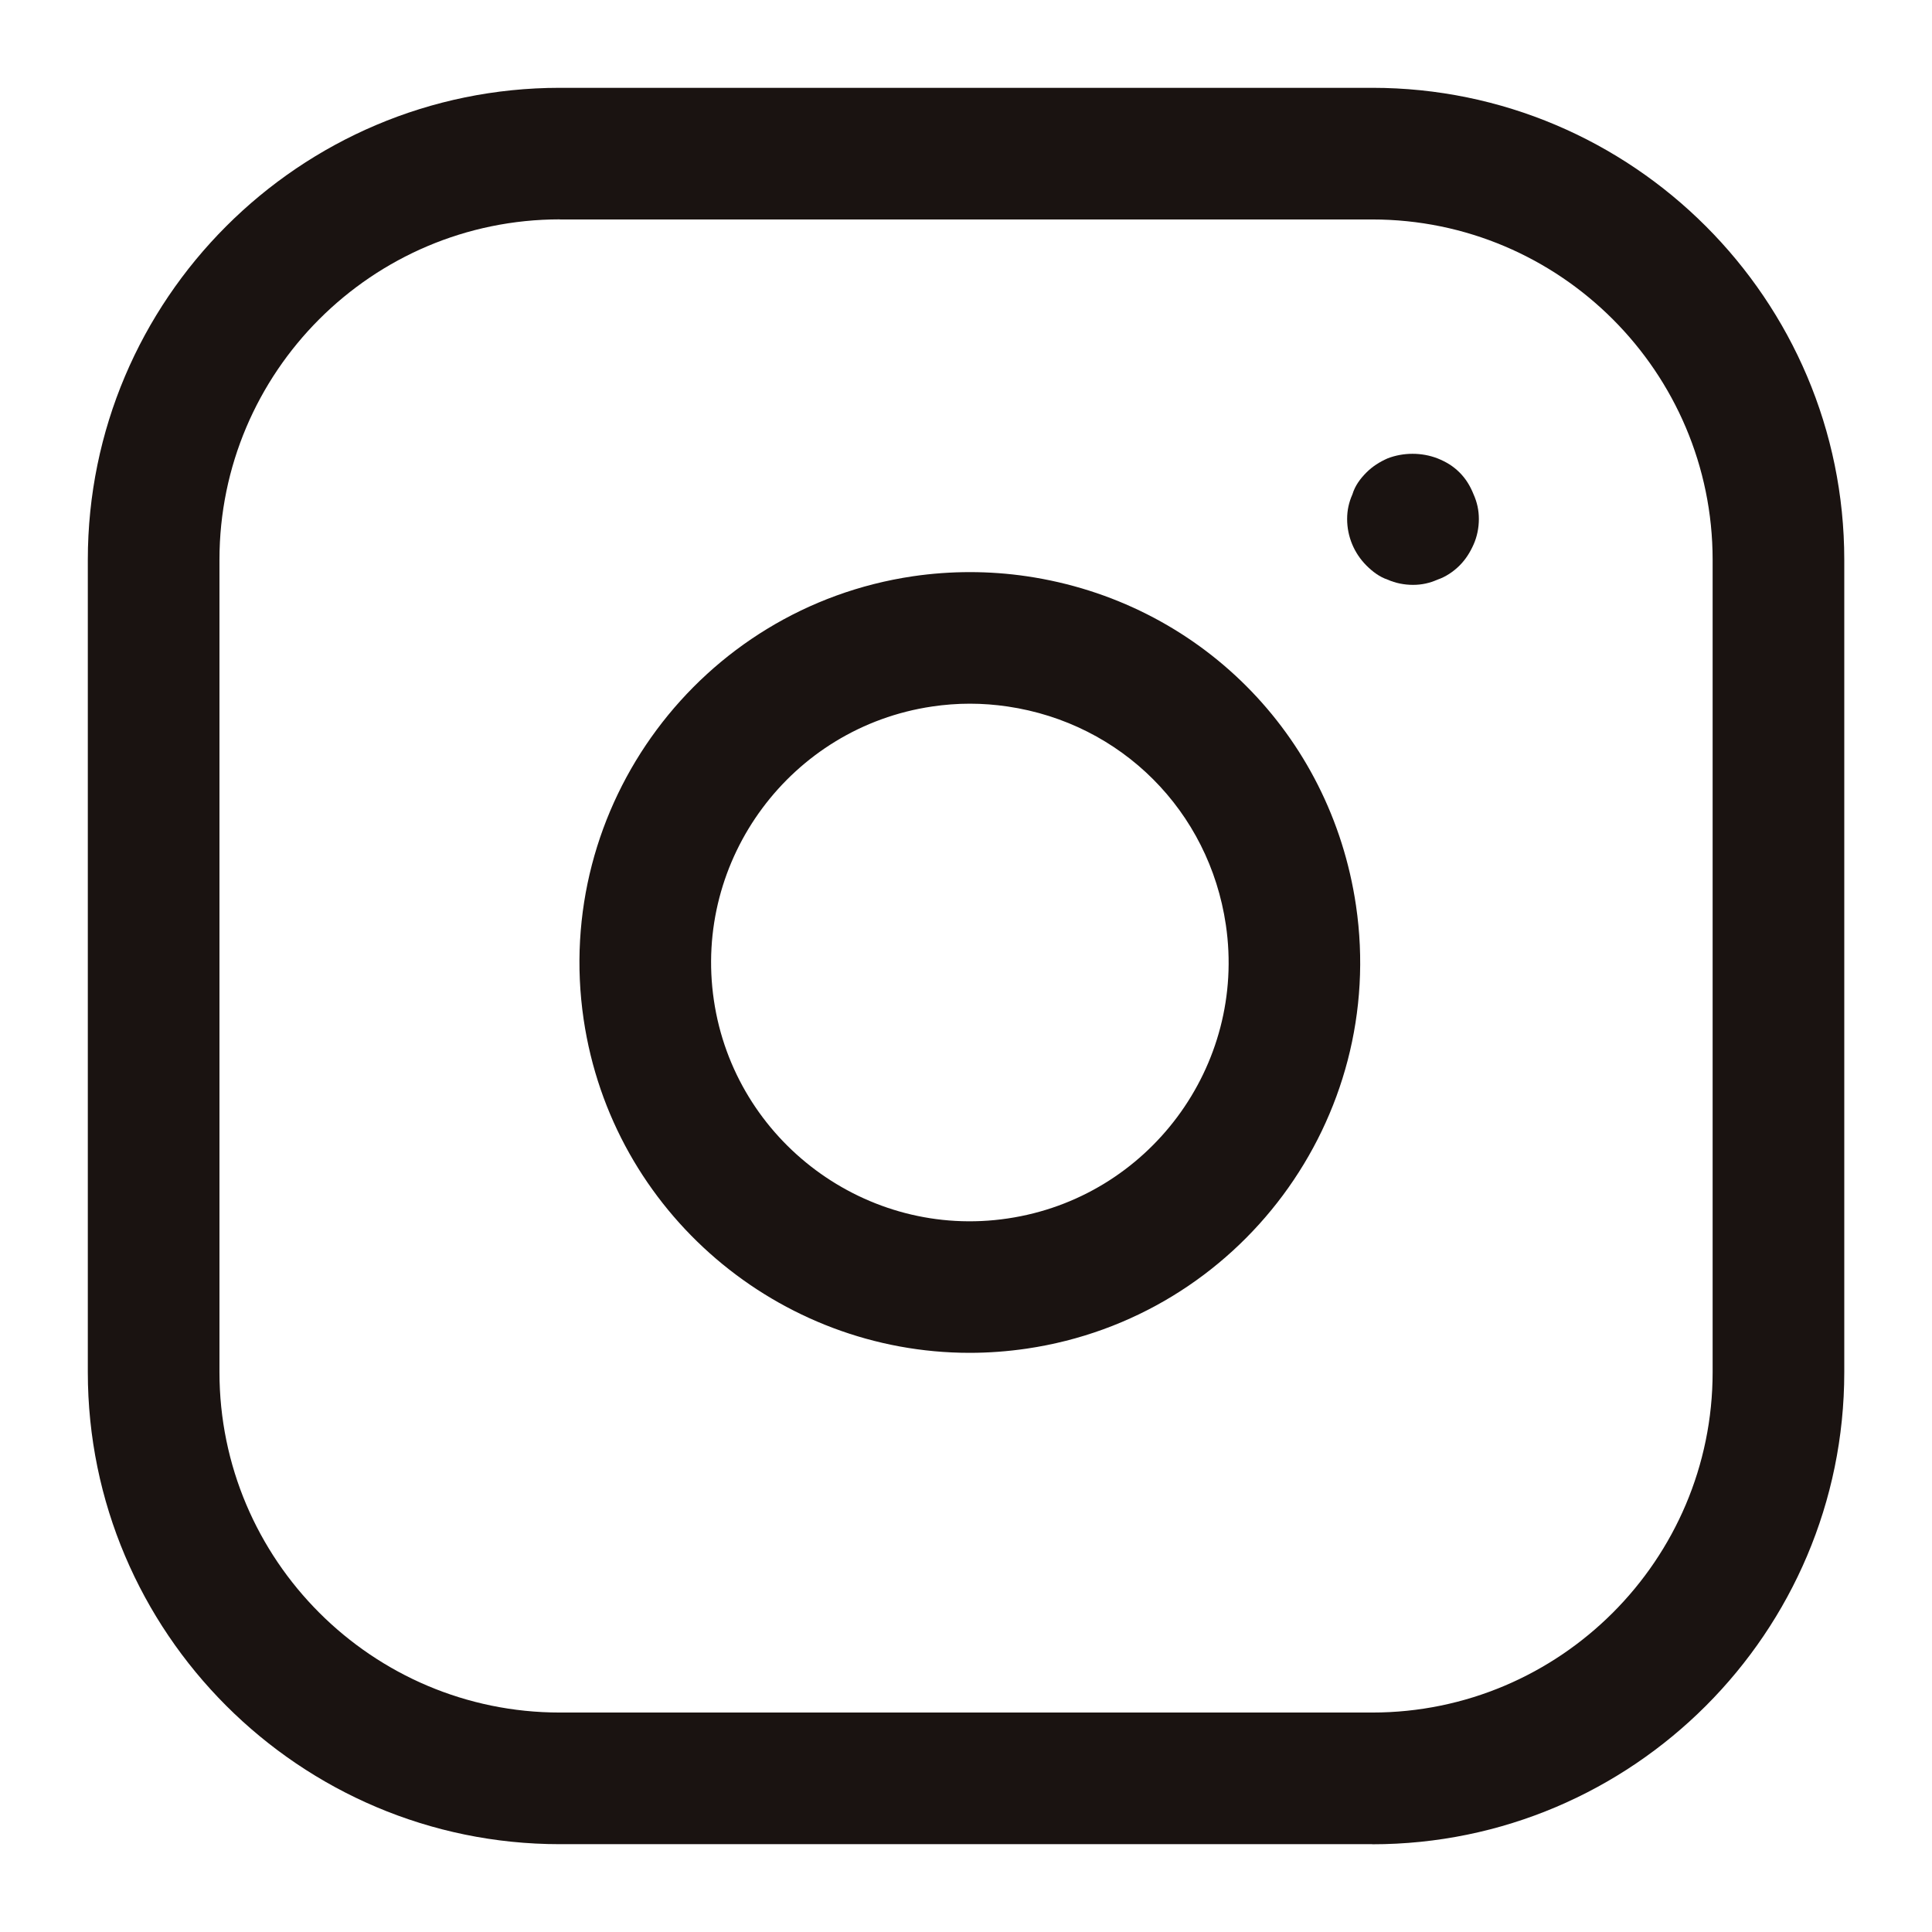
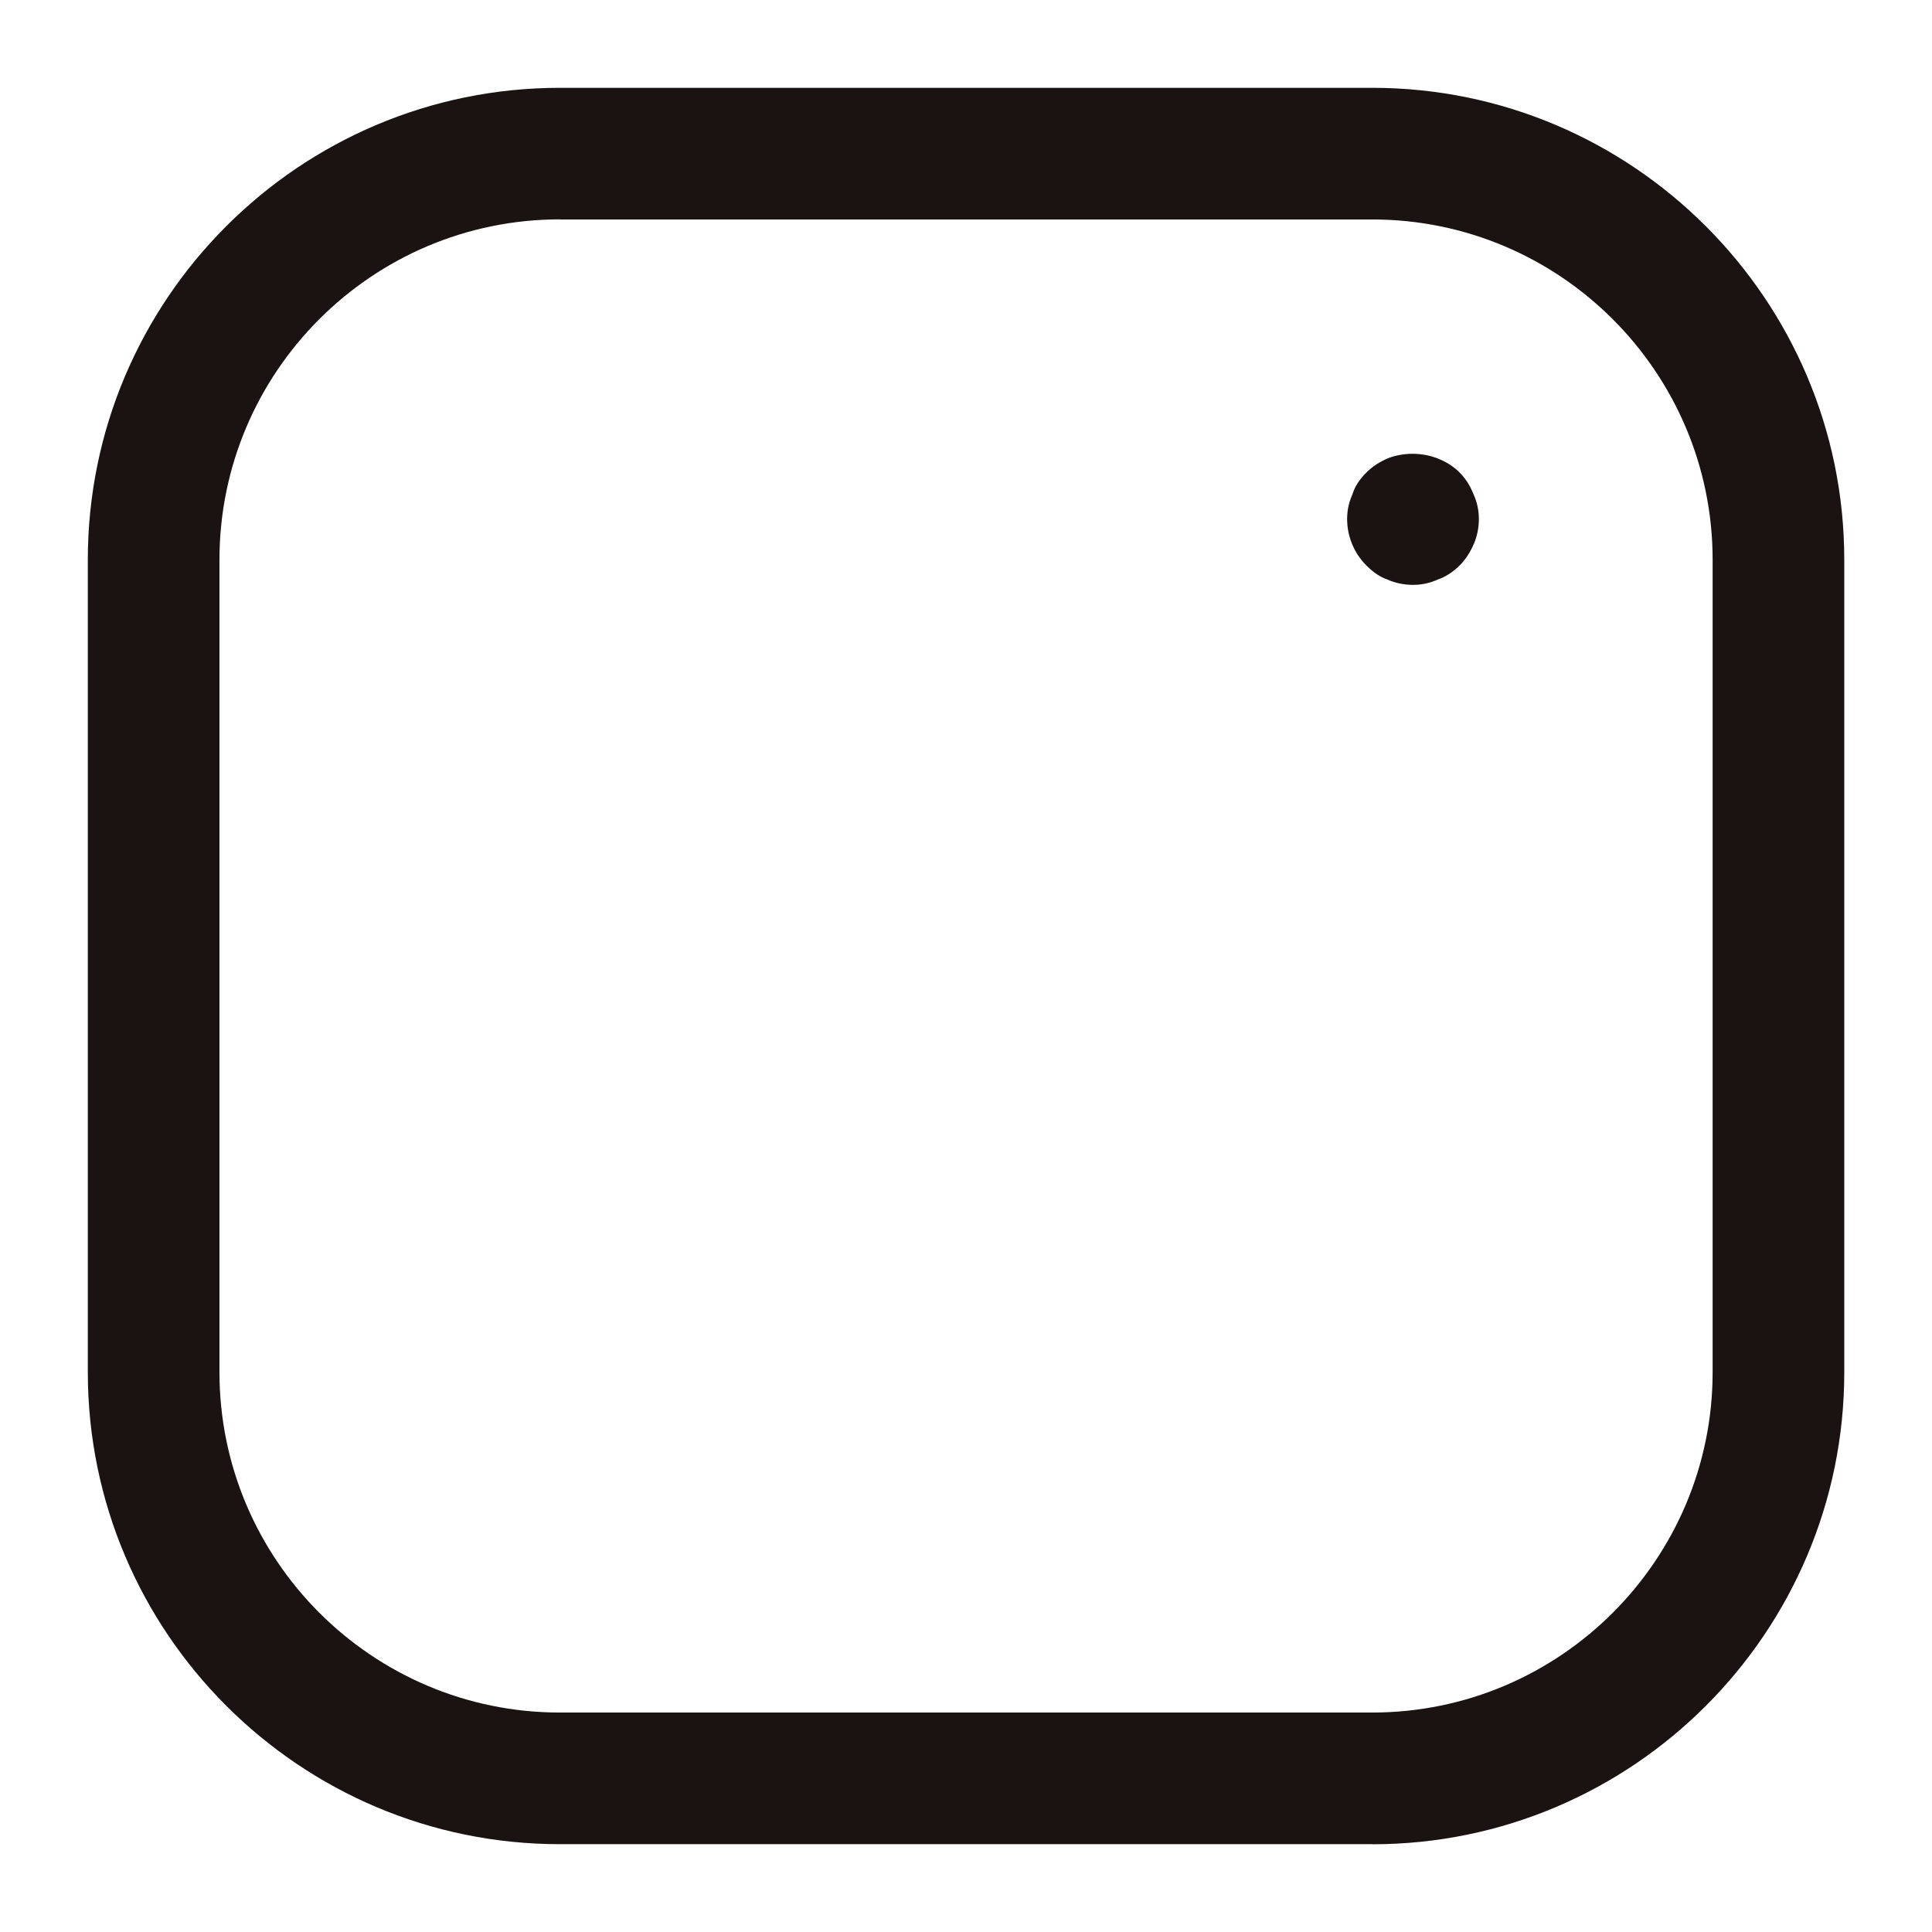
<svg xmlns="http://www.w3.org/2000/svg" id="icon_instagram" data-name="icon_instagram" width="22" height="22" viewBox="0 0 22 22">
  <defs>
    <style>
      .cls-1 {
        fill: none;
      }

      .cls-2 {
        fill: #1A1311;
      }
    </style>
  </defs>
  <g id="icon_instagram_img" data-name="icon_instagram_img">
    <g>
      <rect class="cls-1" width="22" height="22" />
      <g id="Icon_feather-instagram" data-name="Icon feather-instagram">
-         <path class="cls-2" d="m15.625,21H6.375c-2.963,0-5.375-2.411-5.375-5.375V6.375C1,3.411,3.411,1,6.375,1h9.251c2.963,0,5.375,2.411,5.375,5.375v9.251c0,2.963-2.411,5.375-5.375,5.375ZM6.375,2.498c-2.137,0-3.876,1.739-3.876,3.876v9.25c0,2.138,1.739,3.877,3.876,3.877h9.251c2.137,0,3.876-1.739,3.876-3.876V6.375c0-2.137-1.739-3.876-3.876-3.876H6.375Z" />
-         <path class="cls-2" d="m11.042,15.405c-2.167,0-4.07-1.591-4.396-3.797-.357-2.425,1.325-4.688,3.75-5.046.431-.063.867-.063,1.296,0,1.954.288,3.461,1.795,3.749,3.75h0c.357,2.424-1.325,4.688-3.749,5.045-.218.032-.436.048-.65.048Zm.002-7.392c-.144,0-.287.011-.429.032-1.607.237-2.723,1.738-2.486,3.345.237,1.607,1.743,2.724,3.345,2.485,1.606-.237,2.722-1.737,2.485-3.344h0c-.191-1.296-1.189-2.295-2.485-2.486-.143-.021-.286-.032-.43-.032Z" />
+         <path class="cls-2" d="m15.625,21H6.375c-2.963,0-5.375-2.411-5.375-5.375V6.375C1,3.411,3.411,1,6.375,1h9.251c2.963,0,5.375,2.411,5.375,5.375v9.251c0,2.963-2.411,5.375-5.375,5.375M6.375,2.498c-2.137,0-3.876,1.739-3.876,3.876v9.25c0,2.138,1.739,3.877,3.876,3.877h9.251c2.137,0,3.876-1.739,3.876-3.876V6.375c0-2.137-1.739-3.876-3.876-3.876H6.375Z" />
        <path class="cls-2" d="m16.09,6.66c-.1,0-.2-.02-.29-.06-.09-.03-.17-.09-.24-.16-.14-.14-.22-.33-.22-.53,0-.1.02-.19.06-.28.03-.1.09-.18.16-.25.07-.07.15-.12.24-.16.18-.07.39-.07.57,0,.1.04.18.09.25.16.07.07.12.15.16.25.04.09.06.18.06.28s-.02.2-.06.29c-.04.09-.09.17-.16.24-.07.07-.16.13-.25.16-.09.04-.18.06-.28.06Z" />
      </g>
    </g>
  </g>
</svg>